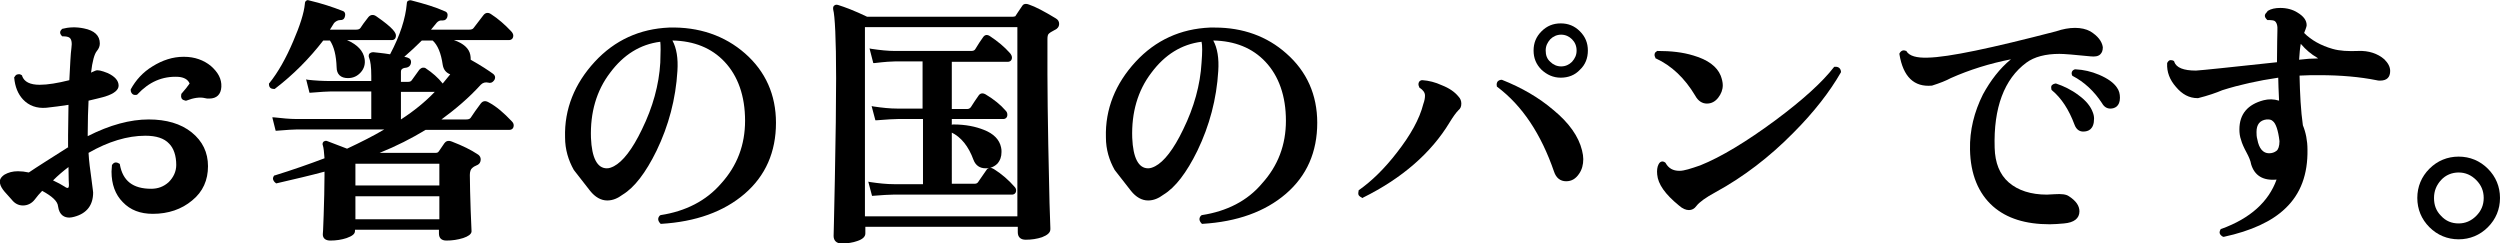
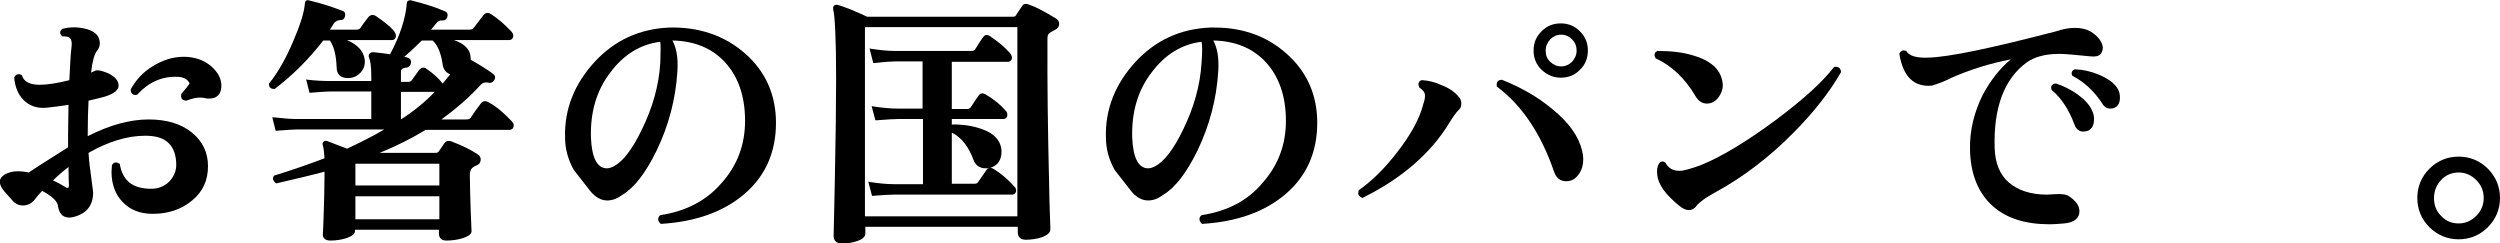
<svg xmlns="http://www.w3.org/2000/svg" version="1.1" id="レイヤー_1" x="0px" y="0px" viewBox="0 0 598.6 58.3" style="enable-background:new 0 0 598.6 58.3;" xml:space="preserve">
  <path d="M43.4,22.7c-0.1,0.4,0,0.7,0.1,0.9c0.2,0.3,0.5,0.4,0.9,0.5l0.1,0l0.1,0c1.8-0.7,3.3-0.9,4.5-0.6c0.3,0.1,0.6,0.1,1,0.1  c1.8,0,2.8-1,2.9-2.8v0c0.1-1.9-0.8-3.5-2.5-5c-1.7-1.4-3.9-2.2-6.4-2.2c-0.1,0-0.1,0-0.2,0c-2.5,0-5,0.8-7.4,2.3  c-2.3,1.4-4,3.3-5.2,5.5l0,0.1l0,0.1c0,0.4,0.2,0.7,0.4,0.9c0.2,0.2,0.6,0.3,1,0.2l0.1,0l0.1-0.1c2.8-3,6-4.4,9.8-4.2  C44,18.5,45,19,45.4,20c-0.5,0.7-1.1,1.5-2,2.5L43.4,22.7z" />
  <path d="M16.4,35.2C12,38,8.8,40,6.9,41.3C6,41.1,5.1,41,4.3,41h0C3,41,2,41.3,1.1,41.8c-0.9,0.6-1.3,1.3-1.1,2.1  c0.1,0.6,0.5,1.3,1.1,2l1.7,1.9c0.7,0.9,1.6,1.4,2.7,1.4c1.1,0,2.1-0.5,2.8-1.4c0.6-0.8,1.2-1.5,1.8-2.1c2.4,1.3,3.7,2.5,3.8,3.7  c0.3,2.2,1.6,2.7,2.7,2.7c0.4,0,0.8-0.1,1.2-0.2c3-0.8,4.5-2.8,4.5-5.8c0,0,0-0.2-0.4-3.2c-0.3-2.2-0.6-4.3-0.7-6.3  c4.7-2.7,9.3-4.1,13.6-4.1c2.6,0,4.5,0.6,5.7,1.9c1.1,1.1,1.7,2.9,1.7,5.1c0,1.6-0.7,3-1.8,4.1c-1.2,1.1-2.6,1.6-4.2,1.6  c-4.4,0-6.8-1.9-7.5-5.8l0-0.1l-0.1-0.1c-0.3-0.2-0.6-0.3-0.9-0.3c-0.3,0-0.6,0.2-0.8,0.5l-0.1,0.1l0,0.1c0,0.5-0.1,1-0.1,1.5  c0,3,0.9,5.5,2.7,7.3c1.8,1.9,4.2,2.8,7.2,2.8c3.7,0,6.9-1.1,9.4-3.2c2.6-2.1,3.8-4.9,3.8-8.2c0-3.3-1.3-6-3.9-8.1  c-2.6-2.1-6.1-3.1-10.3-3.1c-4.4,0-9.3,1.3-14.6,4v-0.6c0-3.2,0.1-5.8,0.2-7.9l2.1-0.5c1.1-0.3,1.7-0.4,1.9-0.5  c2.2-0.7,3.2-1.6,3.2-2.6c0-1.2-0.9-2.2-2.6-3c-1.5-0.6-2.4-0.8-2.9-0.6c-0.4,0.2-0.8,0.3-1.1,0.5c0.3-2.7,0.8-4.5,1.4-5.2  c0.5-0.6,0.7-1.2,0.7-1.8c0-1.9-1.3-3.1-3.8-3.6c-1.9-0.4-3.7-0.3-5.2,0.1l-0.1,0.1c-0.3,0.3-0.4,0.5-0.4,0.8c0,0.3,0.2,0.6,0.5,0.9  L15,8.7h0.1c0.7,0,1.2,0.1,1.5,0.3c0.5,0.3,0.7,1.2,0.5,2.5c-0.2,1.4-0.3,4-0.5,7.7c-2.8,0.7-5.2,1.1-7.1,1.1  c-2.3,0-3.7-0.7-4.2-2.1l0-0.1L5.2,18c-0.3-0.2-0.6-0.3-0.9-0.2C4,17.8,3.7,18,3.5,18.4l-0.1,0.1l0,0.1c0.2,2.2,0.9,3.9,2.1,5.2  c1.4,1.5,3.3,2.2,5.6,2c1.7-0.2,3.5-0.4,5.3-0.7c0,2.5-0.1,4.9-0.1,7.3V35.2z M16.4,40c0,2.7,0.1,4.1,0.1,4.2c0,0.3,0,0.8-0.3,0.8  c-0.1,0-0.3,0-0.7-0.3c-0.8-0.5-1.7-1-2.8-1.5C13.9,42,15.2,40.9,16.4,40z" />
  <path d="M81.5,4.8c0.3,0,0.9,0,1.1-0.9c0.2-0.8-0.2-1.2-0.6-1.3c-2.3-0.9-5-1.8-8-2.5C73.7,0,73.5,0,73.3,0.2  c-0.2,0.1-0.3,0.4-0.3,0.7c-0.2,2.2-1.2,5.3-2.8,9c-1.7,4-3.6,7.4-5.7,10l-0.1,0.1l0,0.1c0,0.4,0.1,0.7,0.3,0.9  c0.2,0.2,0.5,0.3,1,0.3h0.1l0.1-0.1c4.3-3.3,8.1-7.1,11.5-11.5H79c1,1.5,1.5,3.6,1.6,6.4c0,1.7,1,2.6,2.7,2.6c1.3,0,2.3-0.5,3.1-1.4  c0.8-0.9,1.1-2,0.9-3.2c-0.3-1.9-1.7-3.4-4.2-4.5h10.7c0.3,0,1-0.1,1-1.1c0-0.6-0.5-1.7-4.7-4.6c-0.7-0.5-1.4-0.4-1.9,0.2  c-0.9,1.1-1.5,2-1.9,2.6c-0.2,0.3-0.6,0.4-1.1,0.4H79c0.4-0.6,0.7-1.1,1-1.6C80.4,5.1,80.9,4.8,81.5,4.8z" />
  <path d="M106,4.9c0.6,0,0.9-0.3,1.1-0.8c0.2-0.7,0-1.2-0.6-1.4c-2.2-1-4.9-1.8-8-2.6c-0.3-0.1-0.6,0-0.8,0.1  c-0.2,0.1-0.3,0.4-0.3,0.7c-0.3,3.5-1.6,7.6-4,12.1c-1.8-0.3-3.2-0.4-4-0.5c-0.4,0-0.7,0.1-1,0.4c-0.1,0.2-0.2,0.6,0,1  c0.3,0.7,0.5,2.1,0.5,4.3v1.2h-9.8c-1.8,0-3.6-0.1-5.4-0.3l-0.4-0.1l0.8,3.2l0.3,0c2.5-0.2,4-0.3,4.8-0.3h9.7v6.6l-17.9,0  c-1.7,0-3.5-0.2-5.4-0.4l-0.4,0l0.8,3.2l0.3,0c2.5-0.2,4-0.3,4.8-0.3H92c-2.7,1.6-5.7,3.1-8.9,4.6c-2.1-0.8-3.6-1.4-4.7-1.8  c-0.4-0.2-0.7,0-0.9,0.1c-0.1,0.1-0.4,0.4-0.2,0.9c0.2,0.6,0.3,1.7,0.4,3.1c-3.7,1.4-7.7,2.8-11.9,4.1l-0.1,0l-0.1,0.1  c-0.2,0.3-0.3,0.6-0.2,0.9c0.1,0.3,0.3,0.6,0.6,0.8l0.1,0.1l0.1,0c4.3-1,8.2-1.9,11.5-2.8v0.9c0,3-0.1,6.2-0.2,9.5  c-0.1,3.7-0.2,4.4-0.2,4.5h0c0,0,0,0,0,0l0,0.3h0c0.1,0.9,0.8,1.3,1.8,1.3c1.4,0,2.7-0.2,3.9-0.6c1.4-0.5,2-1,2-1.7V55h20.1v0.9  c0,1.1,0.6,1.7,1.8,1.7c1.4,0,2.7-0.2,4-0.6c1.2-0.4,1.9-0.9,2-1.5l0,0v-0.3h-0.2l0.2,0c0-0.1-0.1-2.4-0.2-4.8  c-0.1-3.4-0.2-6.3-0.2-8.5c0-0.8,0.2-1.4,0.6-1.7c0.2-0.2,0.5-0.4,1-0.6c0.8-0.3,1-0.9,1-1.4c0-0.4-0.1-0.9-0.8-1.3  c-1.5-1-3.5-2-6.1-3c-1-0.4-1.5,0-1.8,0.4l-1.3,1.9c-0.2,0.3-0.4,0.4-0.8,0.4H90.9c4-1.6,7.7-3.5,11-5.5h20c0.7,0,1.1-0.4,1.1-1.1  c0-0.4-0.2-0.7-0.5-1c-1.8-1.9-3.6-3.5-5.5-4.5c-1-0.6-1.6-0.1-1.9,0.3c-1,1.3-1.8,2.5-2.4,3.4c-0.2,0.3-0.6,0.4-1.1,0.4h-5.9  c3.4-2.5,6.6-5.2,9.4-8.3c0.5-0.5,1.1-0.7,1.9-0.5c0.3,0.1,0.9,0.1,1.4-0.7c0.3-0.6,0.1-1.1-0.3-1.4c-1.1-0.8-2.9-2-5.4-3.4  c0-0.4,0-0.8-0.1-1.2c-0.3-1.5-1.6-2.7-3.9-3.5h13.1c0.7,0,1.1-0.4,1.1-1.1c0-0.3-0.2-0.7-0.5-1c-1.5-1.6-3.1-3-4.8-4.1  c-0.7-0.5-1.4-0.4-1.9,0.3l-2.3,3c-0.2,0.3-0.6,0.4-1.1,0.4h-9.1c0.5-0.6,1-1.2,1.4-1.7C104.9,5.1,105.3,4.8,106,4.9z M105.2,52.5  H85.1v-5.5h20.1V52.5z M105.2,39.2v5.2H85.1v-5.2H105.2z M96,28.6v-6.6h8.1C101.8,24.4,99.1,26.6,96,28.6z M103.6,9.7  c1.2,1.1,2,3,2.4,5.8c0.2,1.2,0.8,1.9,1.8,2.3c-0.6,0.7-1.2,1.5-1.8,2.2c-1.1-1.4-2.5-2.6-4-3.6c-0.2-0.2-0.5-0.2-0.7-0.2  c-0.3,0-0.6,0.2-0.9,0.5c-0.6,0.8-1.2,1.7-1.8,2.5c-0.2,0.3-0.5,0.4-0.9,0.4H96v-2.4c0-0.4,0.1-0.9,1.3-1c0.6-0.1,1-0.5,1.1-1.1  c0.1-0.7-0.2-1.1-0.8-1.3c-0.2-0.1-0.4-0.1-0.8-0.2c1.5-1.3,2.9-2.6,4.2-3.9H103.6z" />
  <path d="M158.2,51.5L158.2,51.5l-0.2,0.1c-0.3,0.3-0.4,0.6-0.4,0.9c0,0.3,0.2,0.7,0.5,1l0.1,0.1l0.1,0c8.3-0.5,15-2.9,20-7.2  c5-4.3,7.5-10,7.5-17c0-6.7-2.5-12.3-7.4-16.6c-4.9-4.3-11.1-6.4-18.2-6.2c-7,0.3-13,3-17.8,8.2s-7.3,11.3-7.1,18.1  c0,2.9,0.8,5.5,2.1,7.8l3.9,5c1.2,1.5,2.6,2.3,4.1,2.3c1.3,0,2.5-0.5,3.7-1.4c2.8-1.7,5.5-5.2,8.1-10.5c2.9-6,4.6-12.4,5-19.1  c0.2-3-0.2-5.5-1.2-7.3c5.2,0.1,9.4,1.8,12.5,5.1c3.2,3.4,4.9,8.2,4.9,14.1c0,5.8-1.9,10.8-5.7,15C169.1,48.1,164.1,50.6,158.2,51.5  z M158.1,15c-0.3,5.3-1.8,10.7-4.4,16c-2.3,4.8-4.6,7.7-6.7,8.8c-0.6,0.3-1.1,0.5-1.7,0.5c-2.3,0-3.6-2.5-3.8-7.3  c-0.2-6,1.3-11.3,4.6-15.6c3.2-4.3,7.2-6.8,12-7.4C158.2,10.8,158.2,12.5,158.1,15z" />
  <path d="M208.8,46.9c2.5-0.2,4.2-0.3,5.1-0.3h28.4c0.6,0,1-0.4,1-1c0-0.3-0.1-0.6-0.4-0.9l0,0c-1.4-1.6-3-3-4.9-4.2  c-0.3-0.2-0.6-0.3-0.9-0.3c0.6-0.2,1.2-0.5,1.7-1c0.7-0.8,1-1.7,1-2.8c0-0.4,0-0.7-0.1-1.1c-0.4-1.9-1.8-3.3-4.1-4.2  c-2-0.8-4.4-1.3-7.3-1.3l-0.1,0l-0.1,0c-0.1,0-0.1,0.1-0.2,0.1v-1.4h12.3c0.6,0,1-0.4,1-1c0-0.4-0.1-0.7-0.4-1  c-1.2-1.4-2.8-2.7-4.8-3.9c-0.7-0.4-1.3-0.3-1.7,0.3c-0.7,1-1.3,1.9-1.8,2.7c-0.2,0.3-0.5,0.5-0.9,0.5h-3.7V14.8h13.4  c0.6,0,1-0.4,1-1c0-0.3-0.1-0.6-0.4-1c-1.4-1.6-3-2.9-4.8-4.1c-0.7-0.5-1.3-0.4-1.7,0.2c-0.5,0.7-1.2,1.7-1.9,2.9  c-0.2,0.3-0.5,0.4-1,0.4h-18.2c-1.7,0-3.6-0.2-5.6-0.5l-0.5-0.1l0.9,3.5l0.3,0c2.5-0.3,4.2-0.4,5-0.4h6.5V26l-6,0  c-1.8,0-3.7-0.2-5.7-0.5l-0.5-0.1l0.9,3.4l0.3,0c2.5-0.2,4.2-0.3,5.1-0.3h6v15.6l-6.9,0c-1.8,0-3.7-0.2-5.7-0.5l-0.5-0.1l0.9,3.4  L208.8,46.9z M227.8,31.7c2.3,1.1,4.1,3.3,5.3,6.6c0.5,1.3,1.5,2,2.9,2c0.3,0,0.5,0,0.8-0.1c-0.2,0.1-0.4,0.2-0.6,0.5  c-0.5,0.7-1.1,1.6-1.8,2.6l-0.2,0.3c-0.2,0.3-0.5,0.4-0.9,0.4h-5.4V31.7z" />
  <path d="M251.2,8c0.1-0.1,0.5-0.4,1.3-0.8c0.7-0.3,1.1-0.8,1.1-1.5c0-0.6-0.3-1-0.8-1.3c-2.8-1.7-4.9-2.8-6.4-3.3  c-1-0.4-1.5,0-1.7,0.4c-0.7,1-1.2,1.8-1.6,2.4C243,3.9,242.8,4,242.6,4h-35c-2.9-1.4-5.3-2.3-6.9-2.8c-0.3-0.1-0.7-0.1-0.9,0.1  c-0.2,0.1-0.4,0.4-0.3,1c0.4,1.4,0.7,7,0.7,16.4c0,6-0.1,14.1-0.3,24.1c-0.2,10.7-0.3,13.2-0.3,13.7h0c0,1.1,0.7,1.8,1.9,1.8  c1.4,0,2.7-0.2,3.8-0.6c1.2-0.4,1.9-1,1.9-1.8v-1.6h36.5v1.3c0,1.2,0.7,1.8,1.9,1.8c1.4,0,2.7-0.2,3.9-0.6c1.3-0.5,2-1.1,2-1.9v-0.3  l0,0c0-0.7-0.1-2.7-0.2-6c-0.1-5-0.2-9.7-0.3-14c-0.1-6.3-0.2-12-0.2-16.8V9.3C250.8,8.7,250.9,8.2,251.2,8z M243.6,51.8h-36.5V6.5  h36.5V51.8z" />
  <path d="M287.8,51.5L287.8,51.5l-0.2,0.1c-0.3,0.3-0.4,0.6-0.4,0.9c0,0.3,0.2,0.7,0.5,1l0.1,0.1l0.1,0c8.3-0.5,15-2.9,20-7.2  c5-4.3,7.5-10,7.5-17c0-6.7-2.5-12.3-7.4-16.6c-4.6-4.1-10.4-6.2-17.1-6.2c-0.4,0-0.8,0-1.2,0c-7,0.3-13,3-17.8,8.2  s-7.3,11.3-7.1,18.1c0,2.9,0.8,5.5,2.1,7.8l3.9,5c1.2,1.5,2.6,2.3,4.1,2.3c1.3,0,2.5-0.5,3.7-1.4c2.8-1.7,5.5-5.2,8.1-10.5  c2.9-6,4.6-12.4,5-19.1c0.2-3-0.2-5.5-1.2-7.3c5.2,0.1,9.4,1.8,12.5,5.1c3.2,3.4,4.9,8.2,4.9,14.1c0,5.8-1.9,10.8-5.7,15  C298.7,48.1,293.7,50.6,287.8,51.5z M287.7,15c-0.3,5.3-1.8,10.7-4.4,16c-2.3,4.8-4.6,7.7-6.7,8.8c-0.6,0.3-1.1,0.5-1.7,0.5  c-2.3,0-3.6-2.5-3.8-7.3c-0.2-6,1.3-11.3,4.6-15.6c3.2-4.3,7.2-6.8,12-7.4C287.9,10.8,287.9,12.5,287.7,15z" />
  <path d="M359.6,19.1L359.6,19.1c-0.5,0-0.8,0.2-1,0.4c-0.2,0.3-0.3,0.6-0.2,1.1l0,0.1l0.1,0.1c6,4.5,10.5,11.3,13.6,20.3  c0.5,1.5,1.5,2.3,2.9,2.3c1.3,0,2.3-0.6,3.1-1.8c0.7-1,1-2.2,1-3.5c0-0.6-0.1-1.3-0.3-2.1v0c-0.8-3.3-3.1-6.6-6.9-9.7  C368.5,23.4,364.4,21,359.6,19.1L359.6,19.1z" />
  <path d="M334.5,36.5c-3,3.9-6.1,6.9-9.1,9l-0.1,0.1l0,0.1c-0.1,0.4-0.1,0.7,0,1c0.2,0.3,0.5,0.5,0.9,0.7l0.1,0l0.1-0.1  c9.3-4.6,16.3-10.7,20.7-18c0.8-1.3,1.5-2.3,2.1-2.9c0.5-0.4,0.7-0.9,0.7-1.6c0-0.6-0.2-1.2-0.7-1.7c-0.9-1.1-2.2-2-4-2.7  c-1.5-0.7-3.1-1.1-4.6-1.2l-0.1,0l-0.1,0c-0.4,0.1-0.6,0.3-0.7,0.6c-0.1,0.3-0.1,0.6,0.1,1l0,0.1l0.1,0.1c0.9,0.6,1.3,1.2,1.3,1.9  c0,0.5-0.1,1.2-0.4,2C339.9,28.5,337.7,32.4,334.5,36.5z" />
  <path d="M378.3,16.7c1.3-1.2,1.9-2.8,1.9-4.6c0-1.8-0.6-3.3-1.9-4.6c-1.3-1.3-2.8-1.9-4.6-1.9c-1.8,0-3.3,0.6-4.6,1.9  c-1.3,1.3-1.9,2.8-1.9,4.6c0,1.8,0.6,3.3,1.9,4.6c1.3,1.2,2.8,1.9,4.6,1.9C375.5,18.6,377.1,18,378.3,16.7z M370.1,12.1  c0-1.1,0.4-1.9,1.1-2.7c0.7-0.7,1.6-1.1,2.6-1.1c1,0,1.9,0.4,2.6,1.1c0.7,0.7,1.1,1.6,1.1,2.7c0,1.1-0.4,1.9-1.1,2.7  c-0.7,0.7-1.6,1.1-2.6,1.1c-1,0-1.9-0.4-2.6-1.1C370.4,14.1,370.1,13.2,370.1,12.1z" />
  <path d="M405.5,13.3c-2.6-0.8-5.4-1.1-8.6-1.1l-0.1,0c-0.3,0.2-0.6,0.4-0.6,0.7c-0.1,0.3,0,0.6,0.2,1l0,0.1l0.1,0  c3.7,1.7,6.9,4.7,9.4,8.9c0.7,1.3,1.7,1.9,2.8,1.9c1.1,0,2-0.5,2.7-1.4c0.7-0.9,1.1-1.9,1.1-3c0-0.7-0.2-1.5-0.5-2.3  C411.1,15.9,408.9,14.3,405.5,13.3z" />
  <path d="M402.2,40.9c0,0-0.1,0-0.1,0c-1.5,0-2.6-0.6-3.3-1.9l-0.1-0.1c-0.3-0.2-0.6-0.3-0.9-0.2c-0.3,0.1-0.5,0.3-0.7,0.7  c-0.3,0.6-0.4,1.4-0.3,2.4c0.2,2.3,1.9,4.7,5.2,7.4c0.9,0.8,1.7,1.1,2.4,1.1c0.7,0,1.3-0.3,1.8-1c0.7-0.9,2.2-2,4.6-3.3  c6.6-3.6,12.9-8.4,18.6-14.2c4.9-4.9,8.7-9.8,11.4-14.5l0-0.1l0-0.1c-0.1-0.8-0.7-1.2-1.5-1.1l-0.1,0l-0.1,0.1  c-2.7,3.5-7.4,7.8-14,12.7c-6.9,5.1-13,8.8-18,10.8C404.8,40.4,403.2,40.9,402.2,40.9z" />
  <path d="M500.5,7.5c-2-1.1-5-1.1-8.2,0c-15.4,4-25.7,6.2-30.7,6.3c-2.7,0.1-4.4-0.4-5.1-1.5l0-0.1l-0.1,0c-0.7-0.3-1.2-0.1-1.6,0.6  l0,0.1l0,0.1c0.9,5.4,3.5,7.9,7.8,7.5c1.9-0.6,3.4-1.2,4.5-1.8c4.5-2,9.3-3.5,14.4-4.5c-2.7,2.2-4.9,5.1-6.7,8.4  c-2.1,4.2-3.2,8.6-3.1,13.2c0.1,5.9,2,10.5,5.5,13.6c3.3,2.9,7.8,4.3,13.6,4.3c1.1,0,2.2-0.1,3.4-0.2c2.4-0.2,3.7-1.2,3.7-2.9  c0-1.3-0.8-2.5-2.5-3.6c-0.7-0.5-1.8-0.6-3.4-0.5c-0.6,0-1.3,0.1-1.9,0.1c-3.8,0-6.9-1-9.1-2.9c-2.2-1.9-3.3-4.7-3.4-8.3  c-0.3-9.6,2.3-16.5,7.6-20.4c1.9-1.4,4.6-2.1,7.9-2.1c1.1,0,3.6,0.2,7.5,0.6c1,0.1,1.8,0,2.3-0.5c0.4-0.4,0.6-0.9,0.6-1.7  C503.3,9.9,502.3,8.6,500.5,7.5z" />
  <path d="M505.3,26c1,0,2.3-0.5,2.3-2.6c0-0.9-0.2-1.7-0.7-2.4c-0.8-1.2-2.2-2.2-4.3-3.1c-1.9-0.8-3.7-1.2-5.6-1.3l-0.1,0l-0.1,0  c-0.3,0.1-0.6,0.3-0.7,0.6c-0.1,0.3-0.1,0.6,0.1,0.9l0,0.1l0.1,0c2.7,1.4,5.1,3.6,7,6.5C503.8,25.6,504.5,26,505.3,26z" />
  <path d="M497.7,22.8c-1.7-1.3-3.6-2.2-5.4-2.8l-0.1,0l-0.1,0c-0.4,0.1-0.6,0.2-0.8,0.4c-0.2,0.2-0.2,0.6-0.1,1l0,0.1l0.1,0.1  c2.3,1.9,4.1,4.7,5.4,8.2c0.5,1.4,1.4,1.7,2.1,1.7c1.2,0,2.6-0.5,2.6-3.1c0-0.5-0.1-1-0.3-1.5C500.6,25.5,499.5,24.1,497.7,22.8z" />
-   <path d="M525.8,16.9c-3,0-4.7-0.7-5.2-2.1l0-0.1l-0.1-0.1c-0.3-0.2-0.6-0.2-0.9-0.2c-0.3,0.1-0.5,0.3-0.7,0.7l0,0.1  c-0.1,2,0.6,3.9,2.1,5.6c1.5,1.8,3.2,2.7,5.2,2.7l0.1,0c2.4-0.6,4.4-1.3,5.8-1.9c4.1-1.3,8.6-2.3,13.4-3c0,1.2,0.1,3.1,0.2,5.5  c-1.3-0.4-2.5-0.4-3.7-0.1c-3.8,1-5.8,3.3-5.8,7c0,0.8,0.1,1.7,0.4,2.5c0.2,0.8,0.7,1.9,1.3,3c0.6,1.1,1,2.1,1.1,2.8  c0.8,2.7,2.8,4,6.1,3.7c-1.9,5.3-6.3,9.3-13.2,11.8l-0.1,0l-0.1,0.1c-0.2,0.4-0.3,0.7-0.2,1c0.1,0.3,0.4,0.6,0.8,0.8l0.1,0l0.1,0  c6.5-1.4,11.5-3.7,14.7-6.8c3.7-3.5,5.4-8.2,5.3-14.1c0-2.1-0.4-4.1-1.1-5.8c-0.5-3.5-0.7-7.5-0.8-11.9c1.6-0.1,3.2-0.1,4.8-0.1  c5,0,9.6,0.4,13.6,1.2c0.3,0.1,0.6,0.1,0.9,0.1c1.6,0,2.4-0.8,2.4-2.3c0-1-0.5-1.9-1.4-2.8l0,0c-1.6-1.4-3.8-2.1-6.2-2  c-2.4,0.1-4.5,0-6.2-0.5c-2.8-0.8-5.1-2.1-6.8-3.8c0.6-1.5,0.6-1.7,0.6-1.9c0-1.1-0.7-2.1-2.2-3c-1.1-0.7-2.5-1.1-4.1-1.1  c-1.2,0-2.2,0.2-3,0.7L542.7,3c-0.3,0.3-0.4,0.5-0.4,0.8c0,0.3,0.2,0.6,0.5,0.9l0.1,0.1l0.1,0c1,0,1.4,0.1,1.6,0.2  c0.5,0.3,0.8,1.1,0.7,2.4c0,0.8-0.1,3.3-0.1,7.5C534,16.1,527.5,16.8,525.8,16.9z M550.9,10.5c1.2,1.4,2.5,2.5,3.9,3.3  C555,13.9,555,14,555,14c0,0,0,0-0.2,0c-1.2,0-2.7,0.1-4.3,0.3C550.6,12.8,550.7,11.5,550.9,10.5z M545.8,33.8c0,1.2-0.3,2-0.7,2.3  c-0.5,0.4-1.1,0.6-1.8,0.6c-1.4,0-2.4-1.1-2.8-3.3c-0.2-0.7-0.2-1.3-0.2-1.8c0-1.8,0.8-2.8,2.4-3c0.1,0,0.3,0,0.4,0  c0.4,0,0.8,0.1,1.1,0.4C544.9,29.5,545.5,31.2,545.8,33.8z" />
  <path d="M595.7,54.4c1.9-1.9,2.9-4.3,2.9-7c0-2.7-1-5.1-2.9-7c-1.9-1.9-4.3-2.9-7-2.9c-2.7,0-5.1,1-7,2.9c-1.9,1.9-2.9,4.3-2.9,7  c0,2.7,1,5.1,2.9,7c1.9,1.9,4.3,2.9,7,2.9S593.8,56.3,595.7,54.4z M582.8,47.4c0-1.7,0.6-3.1,1.7-4.3c1.1-1.2,2.6-1.8,4.2-1.8  c1.6,0,3,0.6,4.2,1.8c1.2,1.2,1.8,2.6,1.8,4.3c0,1.7-0.6,3.1-1.8,4.3c-1.2,1.2-2.6,1.8-4.2,1.8c-1.7,0-3.1-0.6-4.2-1.8  C583.3,50.5,582.8,49.1,582.8,47.4z" />
</svg>